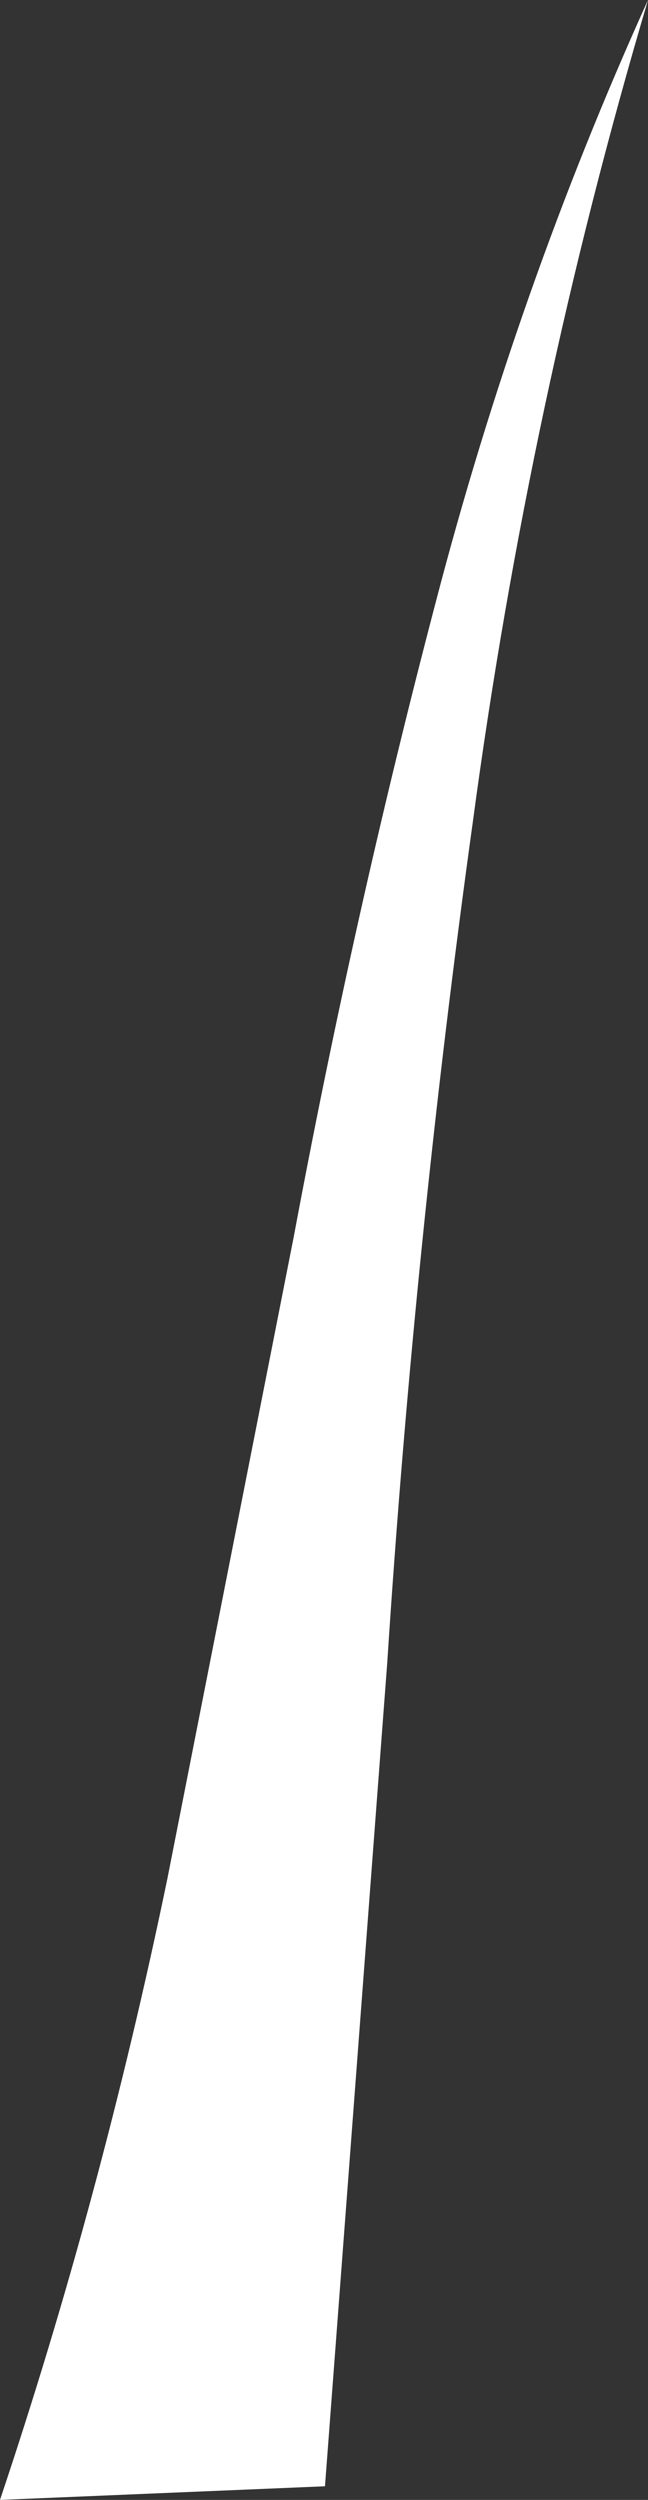
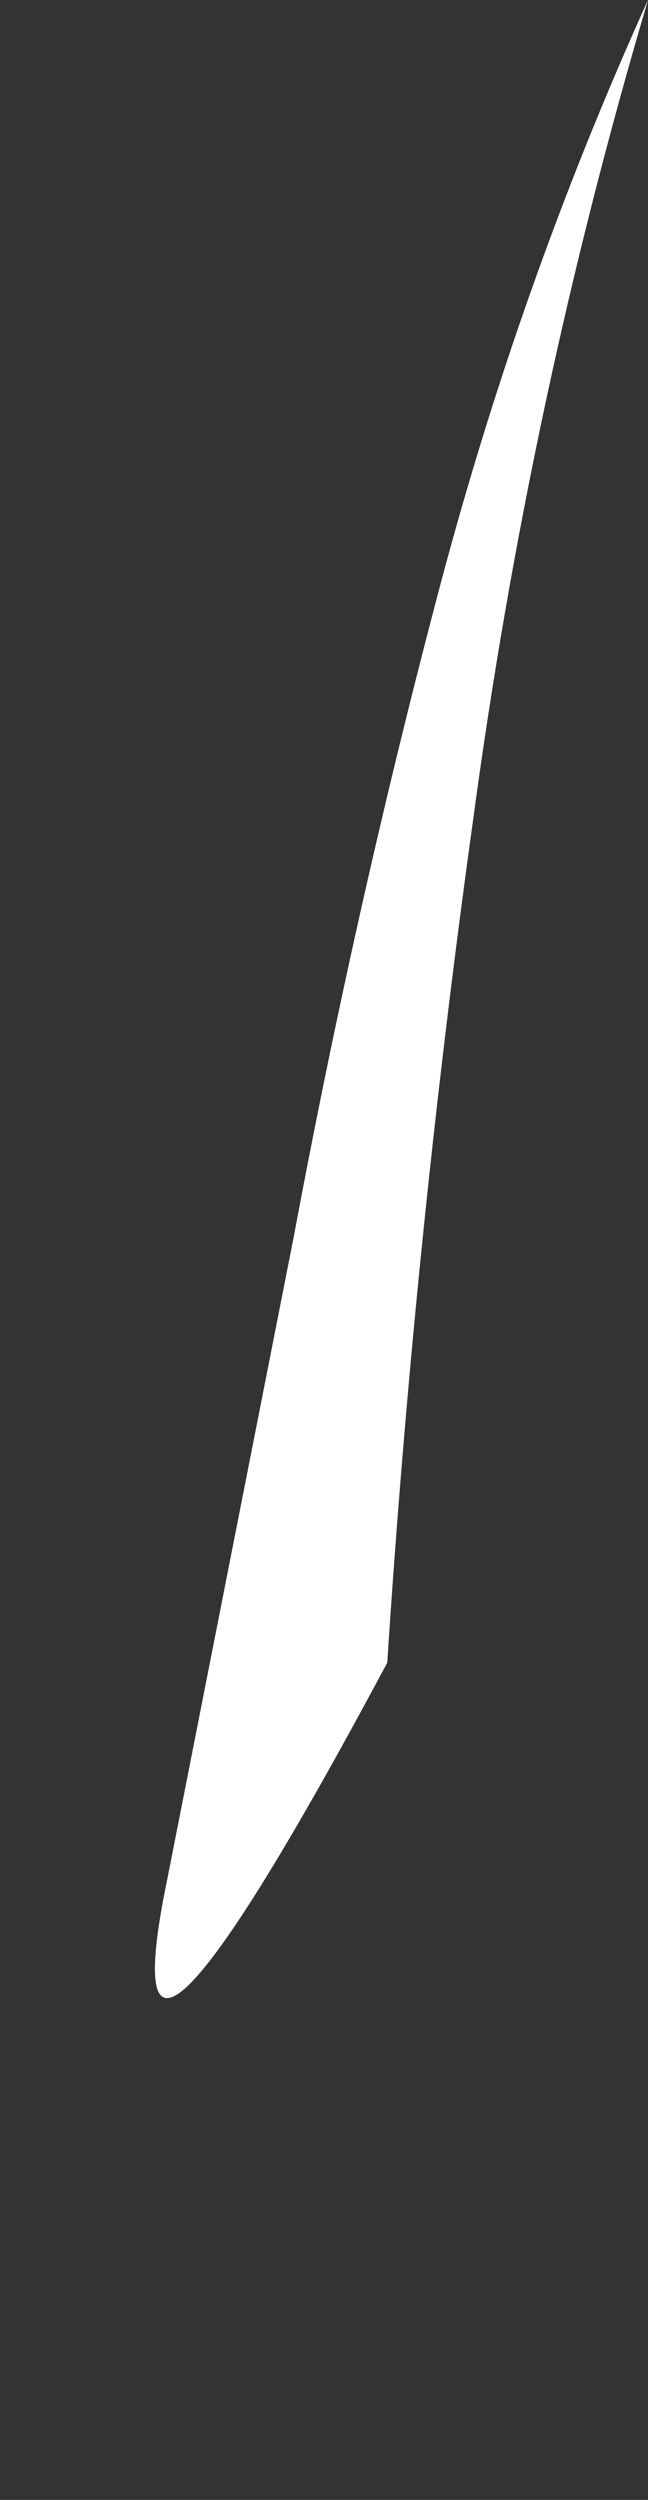
<svg xmlns="http://www.w3.org/2000/svg" height="64.2px" width="16.65px">
  <rect width="100%" height="100%" fill="#333333" stroke="none" />
  <g transform="matrix(1.0, 0.0, 0.0, 1.0, 0.0, 0.0)">
-     <path d="M9.95 42.7 L8.35 63.85 0.0 64.2 Q2.6 56.45 4.3 48.25 L7.55 31.75 Q9.1 23.45 11.2 15.45 13.3 7.4 16.65 0.0 13.6 10.3 12.15 21.1 10.65 31.9 9.95 42.7" fill="#ffffff" fill-rule="evenodd" stroke="none" />
+     <path d="M9.95 42.7 Q2.6 56.45 4.3 48.25 L7.55 31.75 Q9.1 23.45 11.2 15.45 13.3 7.4 16.65 0.0 13.6 10.3 12.15 21.1 10.65 31.9 9.95 42.7" fill="#ffffff" fill-rule="evenodd" stroke="none" />
  </g>
</svg>